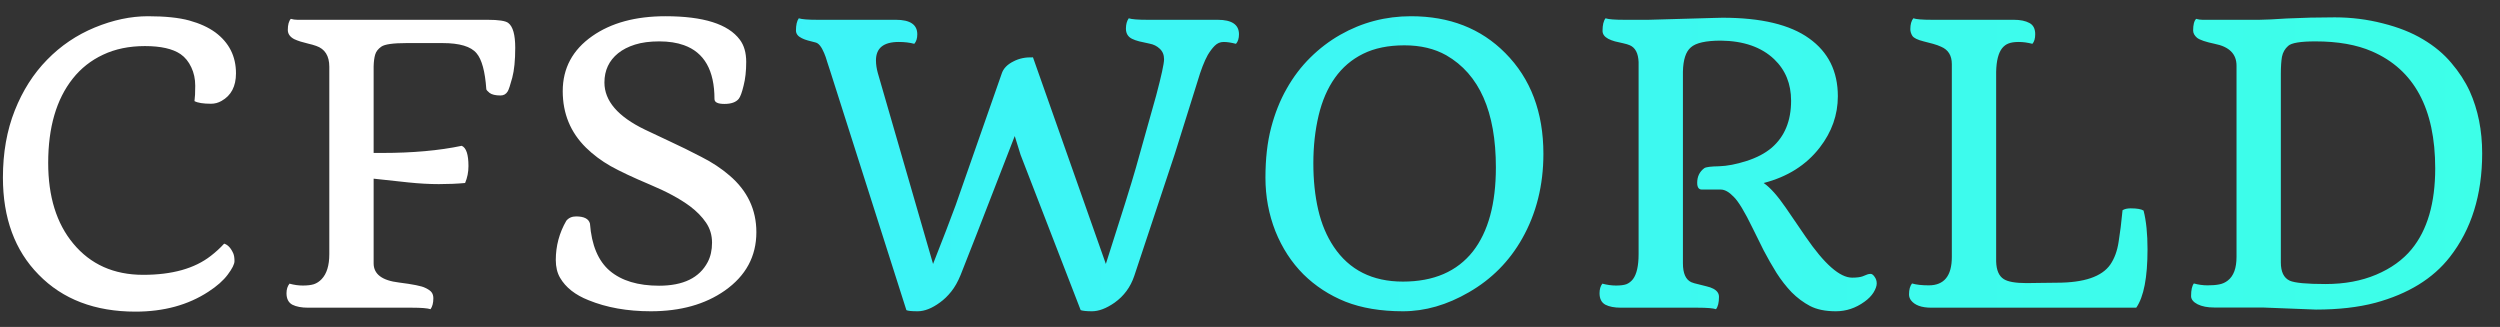
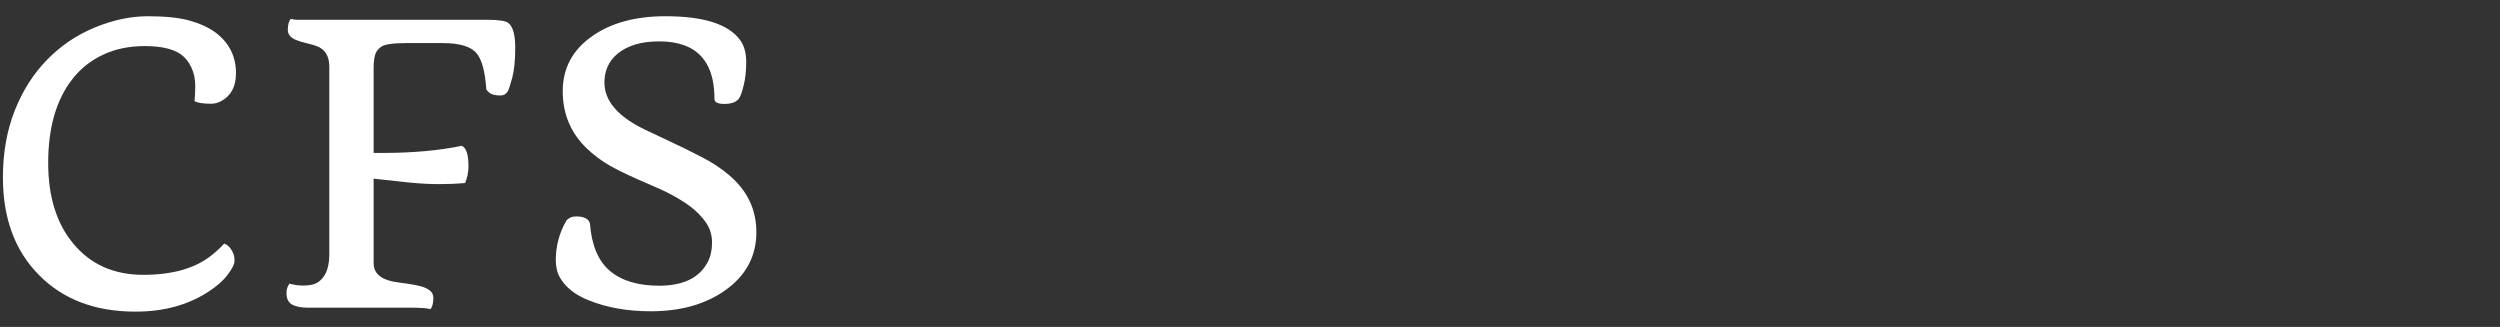
<svg xmlns="http://www.w3.org/2000/svg" width="130" height="17" viewBox="0 0 130 17" fill="none">
  <rect x="0" y="0" width="130" height="17" fill="#333333" stroke="none" />
  <path d="M10.113 5.258C10.139 5.076 10.152 4.809 10.152 4.457C10.152 4.105 10.084 3.786 9.947 3.5C9.811 3.207 9.625 2.979 9.391 2.816C8.98 2.536 8.362 2.396 7.535 2.396C6.715 2.396 5.989 2.546 5.357 2.846C4.732 3.139 4.208 3.552 3.785 4.086C2.932 5.16 2.506 6.622 2.506 8.471C2.506 10.222 2.939 11.618 3.805 12.66C4.703 13.747 5.917 14.291 7.447 14.291C8.951 14.291 10.123 13.962 10.963 13.305C11.217 13.109 11.448 12.898 11.656 12.67C11.852 12.729 12.011 12.901 12.135 13.188C12.174 13.285 12.193 13.415 12.193 13.578C12.193 13.734 12.076 13.969 11.842 14.281C11.614 14.587 11.279 14.883 10.836 15.17C9.781 15.86 8.518 16.205 7.047 16.205C4.938 16.205 3.258 15.564 2.008 14.281C0.771 13.025 0.152 11.342 0.152 9.232C0.152 7.943 0.357 6.781 0.768 5.746C1.178 4.711 1.738 3.832 2.447 3.109C3.157 2.38 3.984 1.82 4.928 1.43C5.878 1.039 6.799 0.844 7.691 0.844C8.59 0.844 9.309 0.919 9.85 1.068C10.39 1.218 10.839 1.423 11.197 1.684C11.913 2.217 12.271 2.927 12.271 3.812C12.271 4.49 12.021 4.968 11.52 5.248C11.35 5.346 11.168 5.395 10.973 5.395C10.569 5.395 10.283 5.349 10.113 5.258ZM22.388 16.078C22.232 16.026 21.909 16 21.421 16H16.021C15.682 16 15.409 15.948 15.2 15.844C14.999 15.733 14.898 15.534 14.898 15.248C14.898 15.046 14.95 14.88 15.054 14.75C15.288 14.815 15.519 14.848 15.747 14.848C15.982 14.848 16.174 14.825 16.323 14.779C16.473 14.727 16.607 14.639 16.724 14.516C16.991 14.236 17.124 13.803 17.124 13.217V3.471C17.124 2.904 16.896 2.543 16.441 2.387C16.31 2.341 16.174 2.302 16.03 2.27C15.894 2.23 15.76 2.195 15.63 2.162C15.506 2.123 15.396 2.081 15.298 2.035C15.077 1.918 14.966 1.758 14.966 1.557C14.966 1.29 15.018 1.098 15.122 0.98C15.233 1.013 15.347 1.029 15.464 1.029H25.347C25.933 1.029 26.294 1.085 26.431 1.195C26.672 1.378 26.792 1.807 26.792 2.484C26.792 3.135 26.74 3.656 26.636 4.047C26.532 4.431 26.454 4.665 26.402 4.75C26.317 4.893 26.193 4.965 26.03 4.965C25.764 4.965 25.572 4.919 25.454 4.828C25.344 4.737 25.288 4.672 25.288 4.633C25.223 3.708 25.054 3.087 24.78 2.768C24.488 2.416 23.898 2.24 23.013 2.24H21.138C20.441 2.24 20.005 2.302 19.829 2.426C19.66 2.543 19.553 2.683 19.507 2.846C19.462 3.002 19.435 3.204 19.429 3.451V7.953H19.888C21.457 7.953 22.831 7.829 24.009 7.582C24.243 7.68 24.36 8.031 24.36 8.637C24.36 8.949 24.302 9.242 24.185 9.516C23.762 9.555 23.306 9.574 22.818 9.574C22.329 9.574 21.802 9.545 21.235 9.486L19.429 9.291V13.695C19.429 14.255 19.868 14.587 20.747 14.691C21.476 14.783 21.929 14.874 22.105 14.965C22.287 15.05 22.404 15.134 22.456 15.219C22.508 15.297 22.534 15.395 22.534 15.512C22.534 15.753 22.485 15.941 22.388 16.078ZM37.153 5.15C37.153 3.66 36.622 2.725 35.561 2.348C35.196 2.217 34.77 2.152 34.282 2.152C33.793 2.152 33.373 2.208 33.022 2.318C32.67 2.429 32.377 2.579 32.143 2.768C31.668 3.152 31.43 3.66 31.43 4.291C31.43 5.248 32.133 6.065 33.539 6.742L34.76 7.318C35.353 7.592 35.922 7.872 36.469 8.158C37.023 8.438 37.511 8.76 37.934 9.125C38.865 9.919 39.331 10.902 39.331 12.074C39.331 13.331 38.784 14.343 37.69 15.111C36.668 15.828 35.385 16.186 33.842 16.186C32.618 16.186 31.538 15.993 30.6 15.609C29.91 15.336 29.418 14.949 29.125 14.447C28.976 14.193 28.901 13.884 28.901 13.52C28.901 12.79 29.083 12.11 29.448 11.479C29.571 11.329 29.741 11.254 29.956 11.254C30.372 11.254 30.613 11.378 30.678 11.625C30.763 12.751 31.108 13.572 31.713 14.086C32.325 14.6 33.178 14.857 34.272 14.857C35.528 14.857 36.371 14.447 36.801 13.627C36.951 13.341 37.026 13.005 37.026 12.621C37.026 12.23 36.922 11.882 36.713 11.576C36.505 11.27 36.228 10.987 35.883 10.727C35.356 10.336 34.656 9.958 33.784 9.594C32.918 9.229 32.241 8.91 31.752 8.637C31.271 8.363 30.844 8.044 30.473 7.68C29.666 6.885 29.262 5.906 29.262 4.74C29.262 3.549 29.773 2.595 30.795 1.879C31.778 1.189 33.048 0.844 34.604 0.844C36.577 0.844 37.866 1.251 38.471 2.064C38.692 2.357 38.803 2.742 38.803 3.217C38.803 3.692 38.758 4.105 38.666 4.457C38.582 4.809 38.497 5.036 38.413 5.141C38.269 5.316 38.022 5.404 37.67 5.404C37.325 5.404 37.153 5.32 37.153 5.15Z" fill="white" />
-   <path d="M64.271 2.279C64.024 2.214 63.809 2.182 63.627 2.182C63.451 2.182 63.298 2.247 63.168 2.377C63.044 2.501 62.923 2.66 62.806 2.855C62.624 3.181 62.445 3.643 62.269 4.242L61.087 8.012L58.978 14.359C58.783 14.932 58.444 15.391 57.962 15.736C57.533 16.036 57.139 16.186 56.781 16.186C56.507 16.186 56.312 16.166 56.195 16.127L53.07 8.051L52.767 7.074C51.042 11.527 50.104 13.933 49.955 14.291C49.812 14.643 49.649 14.932 49.466 15.16C49.284 15.388 49.089 15.577 48.88 15.727C48.464 16.033 48.076 16.186 47.718 16.186C47.399 16.186 47.204 16.166 47.132 16.127L43.158 3.656C43.106 3.513 43.057 3.363 43.011 3.207C42.966 3.044 42.914 2.895 42.855 2.758C42.718 2.432 42.572 2.25 42.416 2.211C42.259 2.165 42.123 2.13 42.005 2.104C41.888 2.071 41.784 2.032 41.693 1.986C41.491 1.889 41.39 1.755 41.39 1.586C41.39 1.299 41.439 1.088 41.537 0.951C41.693 1.003 42.015 1.029 42.504 1.029H46.586C47.328 1.029 47.699 1.28 47.699 1.781C47.699 1.996 47.647 2.162 47.543 2.279C47.308 2.214 47.038 2.182 46.732 2.182C45.944 2.182 45.55 2.501 45.55 3.139C45.55 3.347 45.583 3.568 45.648 3.803L48.519 13.725C49.033 12.422 49.424 11.407 49.691 10.678L52.084 3.842C52.168 3.568 52.377 3.35 52.709 3.188C52.995 3.038 53.33 2.969 53.715 2.982L57.504 13.725C58.324 11.172 58.845 9.506 59.066 8.725L60.121 4.965C60.394 3.936 60.531 3.308 60.531 3.08C60.531 2.852 60.456 2.67 60.306 2.533C60.163 2.396 59.987 2.309 59.779 2.27C59.577 2.224 59.398 2.185 59.242 2.152C59.092 2.113 58.965 2.068 58.861 2.016C58.653 1.911 58.548 1.736 58.548 1.488C58.548 1.267 58.597 1.088 58.695 0.951C58.845 1.003 59.167 1.029 59.662 1.029H63.314C64.056 1.029 64.427 1.28 64.427 1.781C64.427 1.996 64.375 2.162 64.271 2.279ZM67.776 14.262C67.158 13.643 66.673 12.898 66.321 12.025C65.976 11.146 65.803 10.219 65.803 9.242C65.803 8.259 65.901 7.393 66.097 6.645C66.292 5.896 66.562 5.219 66.907 4.613C67.252 4.001 67.662 3.461 68.138 2.992C68.613 2.523 69.13 2.13 69.69 1.811C70.823 1.166 72.05 0.844 73.372 0.844C75.377 0.844 77.011 1.482 78.274 2.758C79.596 4.086 80.257 5.834 80.257 8.002C80.257 9.636 79.889 11.104 79.153 12.406C78.483 13.591 77.558 14.522 76.38 15.199C75.247 15.857 74.104 16.186 72.952 16.186C71.806 16.186 70.81 16.02 69.964 15.688C69.124 15.349 68.395 14.874 67.776 14.262ZM69.417 4.047C69.033 4.587 68.749 5.242 68.567 6.01C68.385 6.778 68.294 7.605 68.294 8.49C68.294 9.369 68.378 10.176 68.548 10.912C68.717 11.641 68.987 12.283 69.358 12.836C70.165 14.04 71.363 14.643 72.952 14.643C74.553 14.643 75.768 14.118 76.594 13.07C77.389 12.048 77.786 10.593 77.786 8.705C77.786 5.808 76.927 3.865 75.208 2.875C74.596 2.53 73.87 2.357 73.03 2.357C72.19 2.357 71.474 2.504 70.882 2.797C70.289 3.09 69.801 3.507 69.417 4.047ZM89.231 16.078C89.081 16.026 88.762 16 88.273 16H84.289C83.951 16 83.68 15.948 83.478 15.844C83.277 15.733 83.176 15.534 83.176 15.248C83.176 15.04 83.225 14.874 83.322 14.75C83.57 14.815 83.807 14.848 84.035 14.848C84.263 14.848 84.442 14.825 84.572 14.779C84.703 14.727 84.816 14.639 84.914 14.516C85.109 14.255 85.207 13.822 85.207 13.217V3.227C85.188 2.771 85.038 2.481 84.758 2.357C84.673 2.318 84.556 2.283 84.406 2.25C84.263 2.217 84.12 2.185 83.977 2.152C83.84 2.113 83.723 2.068 83.625 2.016C83.43 1.911 83.332 1.775 83.332 1.605C83.332 1.299 83.384 1.081 83.488 0.951C83.638 1.003 83.96 1.029 84.455 1.029H85.725L89.152 0.932L89.572 0.922C91.578 0.922 93.078 1.28 94.074 1.996C95.07 2.706 95.568 3.708 95.568 5.004C95.568 5.974 95.253 6.866 94.621 7.68C93.918 8.585 92.948 9.197 91.711 9.516C92.049 9.75 92.434 10.18 92.863 10.805L93.898 12.318C94.868 13.731 95.672 14.438 96.311 14.438C96.551 14.438 96.734 14.415 96.857 14.369L97.102 14.271C97.154 14.252 97.212 14.242 97.277 14.242C97.342 14.242 97.411 14.294 97.482 14.398C97.554 14.496 97.59 14.61 97.59 14.74C97.59 14.87 97.534 15.027 97.424 15.209C97.313 15.385 97.157 15.544 96.955 15.688C96.499 16.02 96.001 16.186 95.461 16.186C94.921 16.186 94.475 16.094 94.123 15.912C93.778 15.73 93.459 15.492 93.166 15.199C92.88 14.9 92.616 14.561 92.375 14.184C92.141 13.806 91.919 13.419 91.711 13.021L91.135 11.859C90.725 11.013 90.396 10.469 90.148 10.229C89.908 9.981 89.686 9.857 89.484 9.857H88.498C88.335 9.857 88.254 9.74 88.254 9.506C88.254 9.18 88.378 8.926 88.625 8.744C88.71 8.686 88.963 8.653 89.387 8.646C89.81 8.633 90.285 8.542 90.812 8.373C91.346 8.204 91.786 7.973 92.131 7.68C92.801 7.1 93.137 6.286 93.137 5.238C93.137 4.359 92.844 3.64 92.258 3.08C91.594 2.449 90.669 2.126 89.484 2.113C88.703 2.113 88.182 2.23 87.922 2.465C87.662 2.686 87.525 3.106 87.512 3.725V13.695C87.512 14.21 87.655 14.535 87.941 14.672C88.033 14.711 88.153 14.747 88.303 14.779C88.453 14.812 88.596 14.848 88.732 14.887C88.876 14.919 88.996 14.962 89.094 15.014C89.289 15.118 89.387 15.258 89.387 15.434C89.387 15.733 89.335 15.948 89.231 16.078ZM111.671 12.963C111.671 14.428 111.476 15.44 111.085 16H100.431C99.916 16 99.562 15.87 99.366 15.609C99.301 15.518 99.269 15.417 99.269 15.307C99.269 15.059 99.321 14.87 99.425 14.74C99.646 14.805 99.936 14.838 100.294 14.838C101.095 14.838 101.495 14.346 101.495 13.363V3.334C101.495 2.885 101.307 2.582 100.929 2.426C100.818 2.374 100.682 2.325 100.519 2.279L100.03 2.152C99.718 2.074 99.523 1.98 99.445 1.869C99.373 1.752 99.337 1.635 99.337 1.518C99.337 1.27 99.389 1.081 99.493 0.951C99.643 1.003 99.965 1.029 100.46 1.029H104.718C105.057 1.029 105.327 1.085 105.529 1.195C105.73 1.299 105.831 1.495 105.831 1.781C105.831 2.003 105.782 2.169 105.685 2.279C105.437 2.214 105.2 2.182 104.972 2.182C104.751 2.182 104.575 2.208 104.445 2.26C104.321 2.305 104.21 2.387 104.113 2.504C103.917 2.751 103.813 3.158 103.8 3.725V13.598C103.813 14.053 103.946 14.359 104.2 14.516C104.415 14.652 104.809 14.721 105.382 14.721L106.114 14.711L106.954 14.701C108.374 14.701 109.301 14.385 109.738 13.754C109.952 13.441 110.096 13.051 110.167 12.582C110.245 12.107 110.314 11.557 110.372 10.932C110.476 10.867 110.616 10.834 110.792 10.834C111.124 10.834 111.349 10.873 111.466 10.951C111.603 11.485 111.671 12.156 111.671 12.963ZM120.43 16.098L117.647 15.99H115.127C114.789 15.99 114.506 15.935 114.278 15.824C114.05 15.707 113.936 15.564 113.936 15.395C113.936 15.082 113.985 14.864 114.082 14.74C114.317 14.805 114.554 14.838 114.795 14.838C115.036 14.838 115.238 14.822 115.401 14.789C115.57 14.757 115.72 14.688 115.85 14.584C116.149 14.35 116.299 13.943 116.299 13.363V3.412C116.299 2.807 115.922 2.429 115.166 2.279C114.698 2.182 114.392 2.077 114.248 1.967C114.112 1.85 114.043 1.723 114.043 1.586C114.043 1.286 114.095 1.085 114.2 0.98C114.317 1.013 114.424 1.029 114.522 1.029C114.522 1.029 115.508 1.029 117.481 1.029C117.631 1.029 117.829 1.023 118.077 1.01C118.077 1.01 118.353 0.993 118.907 0.961C119.72 0.922 120.554 0.902 121.407 0.902C122.266 0.902 123.099 1.007 123.907 1.215C124.714 1.417 125.411 1.693 125.996 2.045C126.589 2.396 127.08 2.807 127.471 3.275C127.868 3.738 128.187 4.229 128.428 4.75C128.858 5.707 129.073 6.781 129.073 7.973C129.073 10.134 128.513 11.931 127.393 13.363C126.514 14.49 125.222 15.284 123.516 15.746C122.631 15.98 121.602 16.098 120.43 16.098ZM118.604 13.646C118.604 14.135 118.757 14.45 119.063 14.594C119.323 14.711 119.945 14.77 120.928 14.77C121.918 14.77 122.797 14.607 123.565 14.281C124.333 13.956 124.945 13.516 125.401 12.963C126.221 11.967 126.631 10.564 126.631 8.754C126.631 5.648 125.534 3.62 123.34 2.67C122.546 2.325 121.566 2.152 120.401 2.152C119.626 2.152 119.154 2.23 118.985 2.387C118.815 2.536 118.708 2.725 118.662 2.953C118.623 3.174 118.604 3.474 118.604 3.852V13.646Z" fill="url(#paint0_linear_301_10298)" />
  <defs>
    <linearGradient id="paint0_linear_301_10298" x1="-1" y1="9" x2="131" y2="9" gradientUnits="userSpaceOnUse">
      <stop stop-color="#3DEEFF" />
      <stop offset="1" stop-color="#3DFFE8" />
    </linearGradient>
  </defs>
</svg>